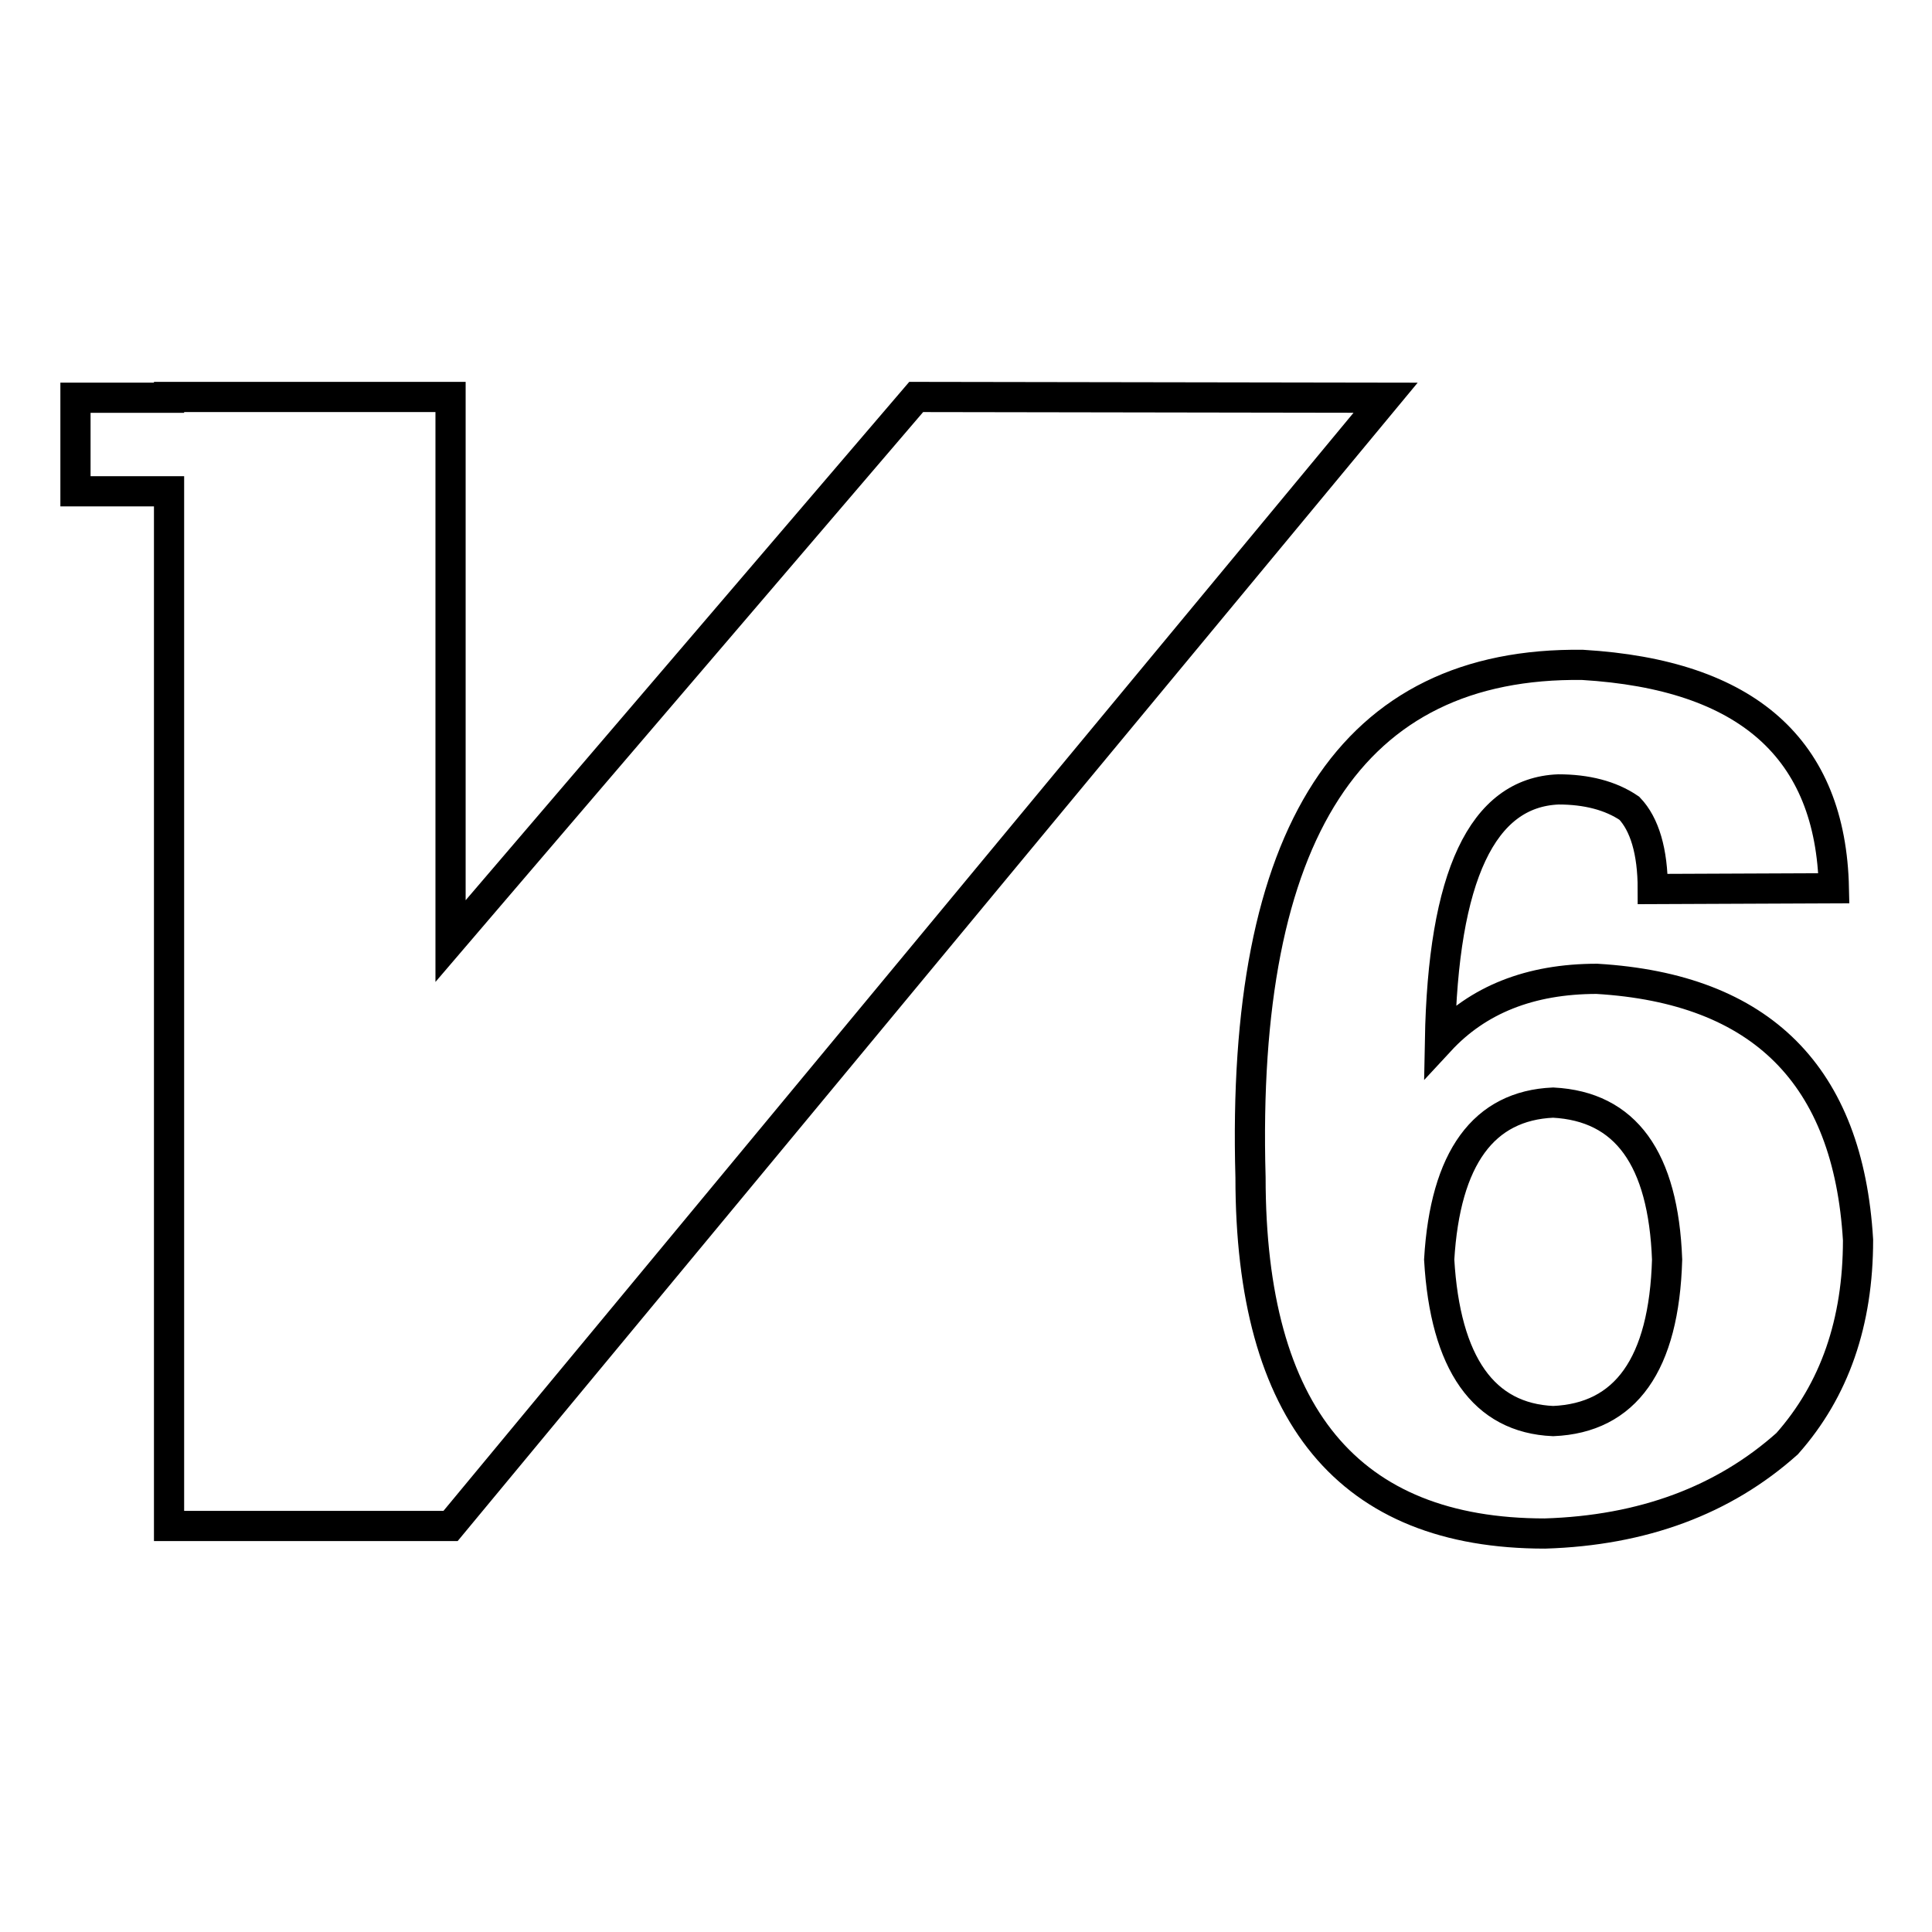
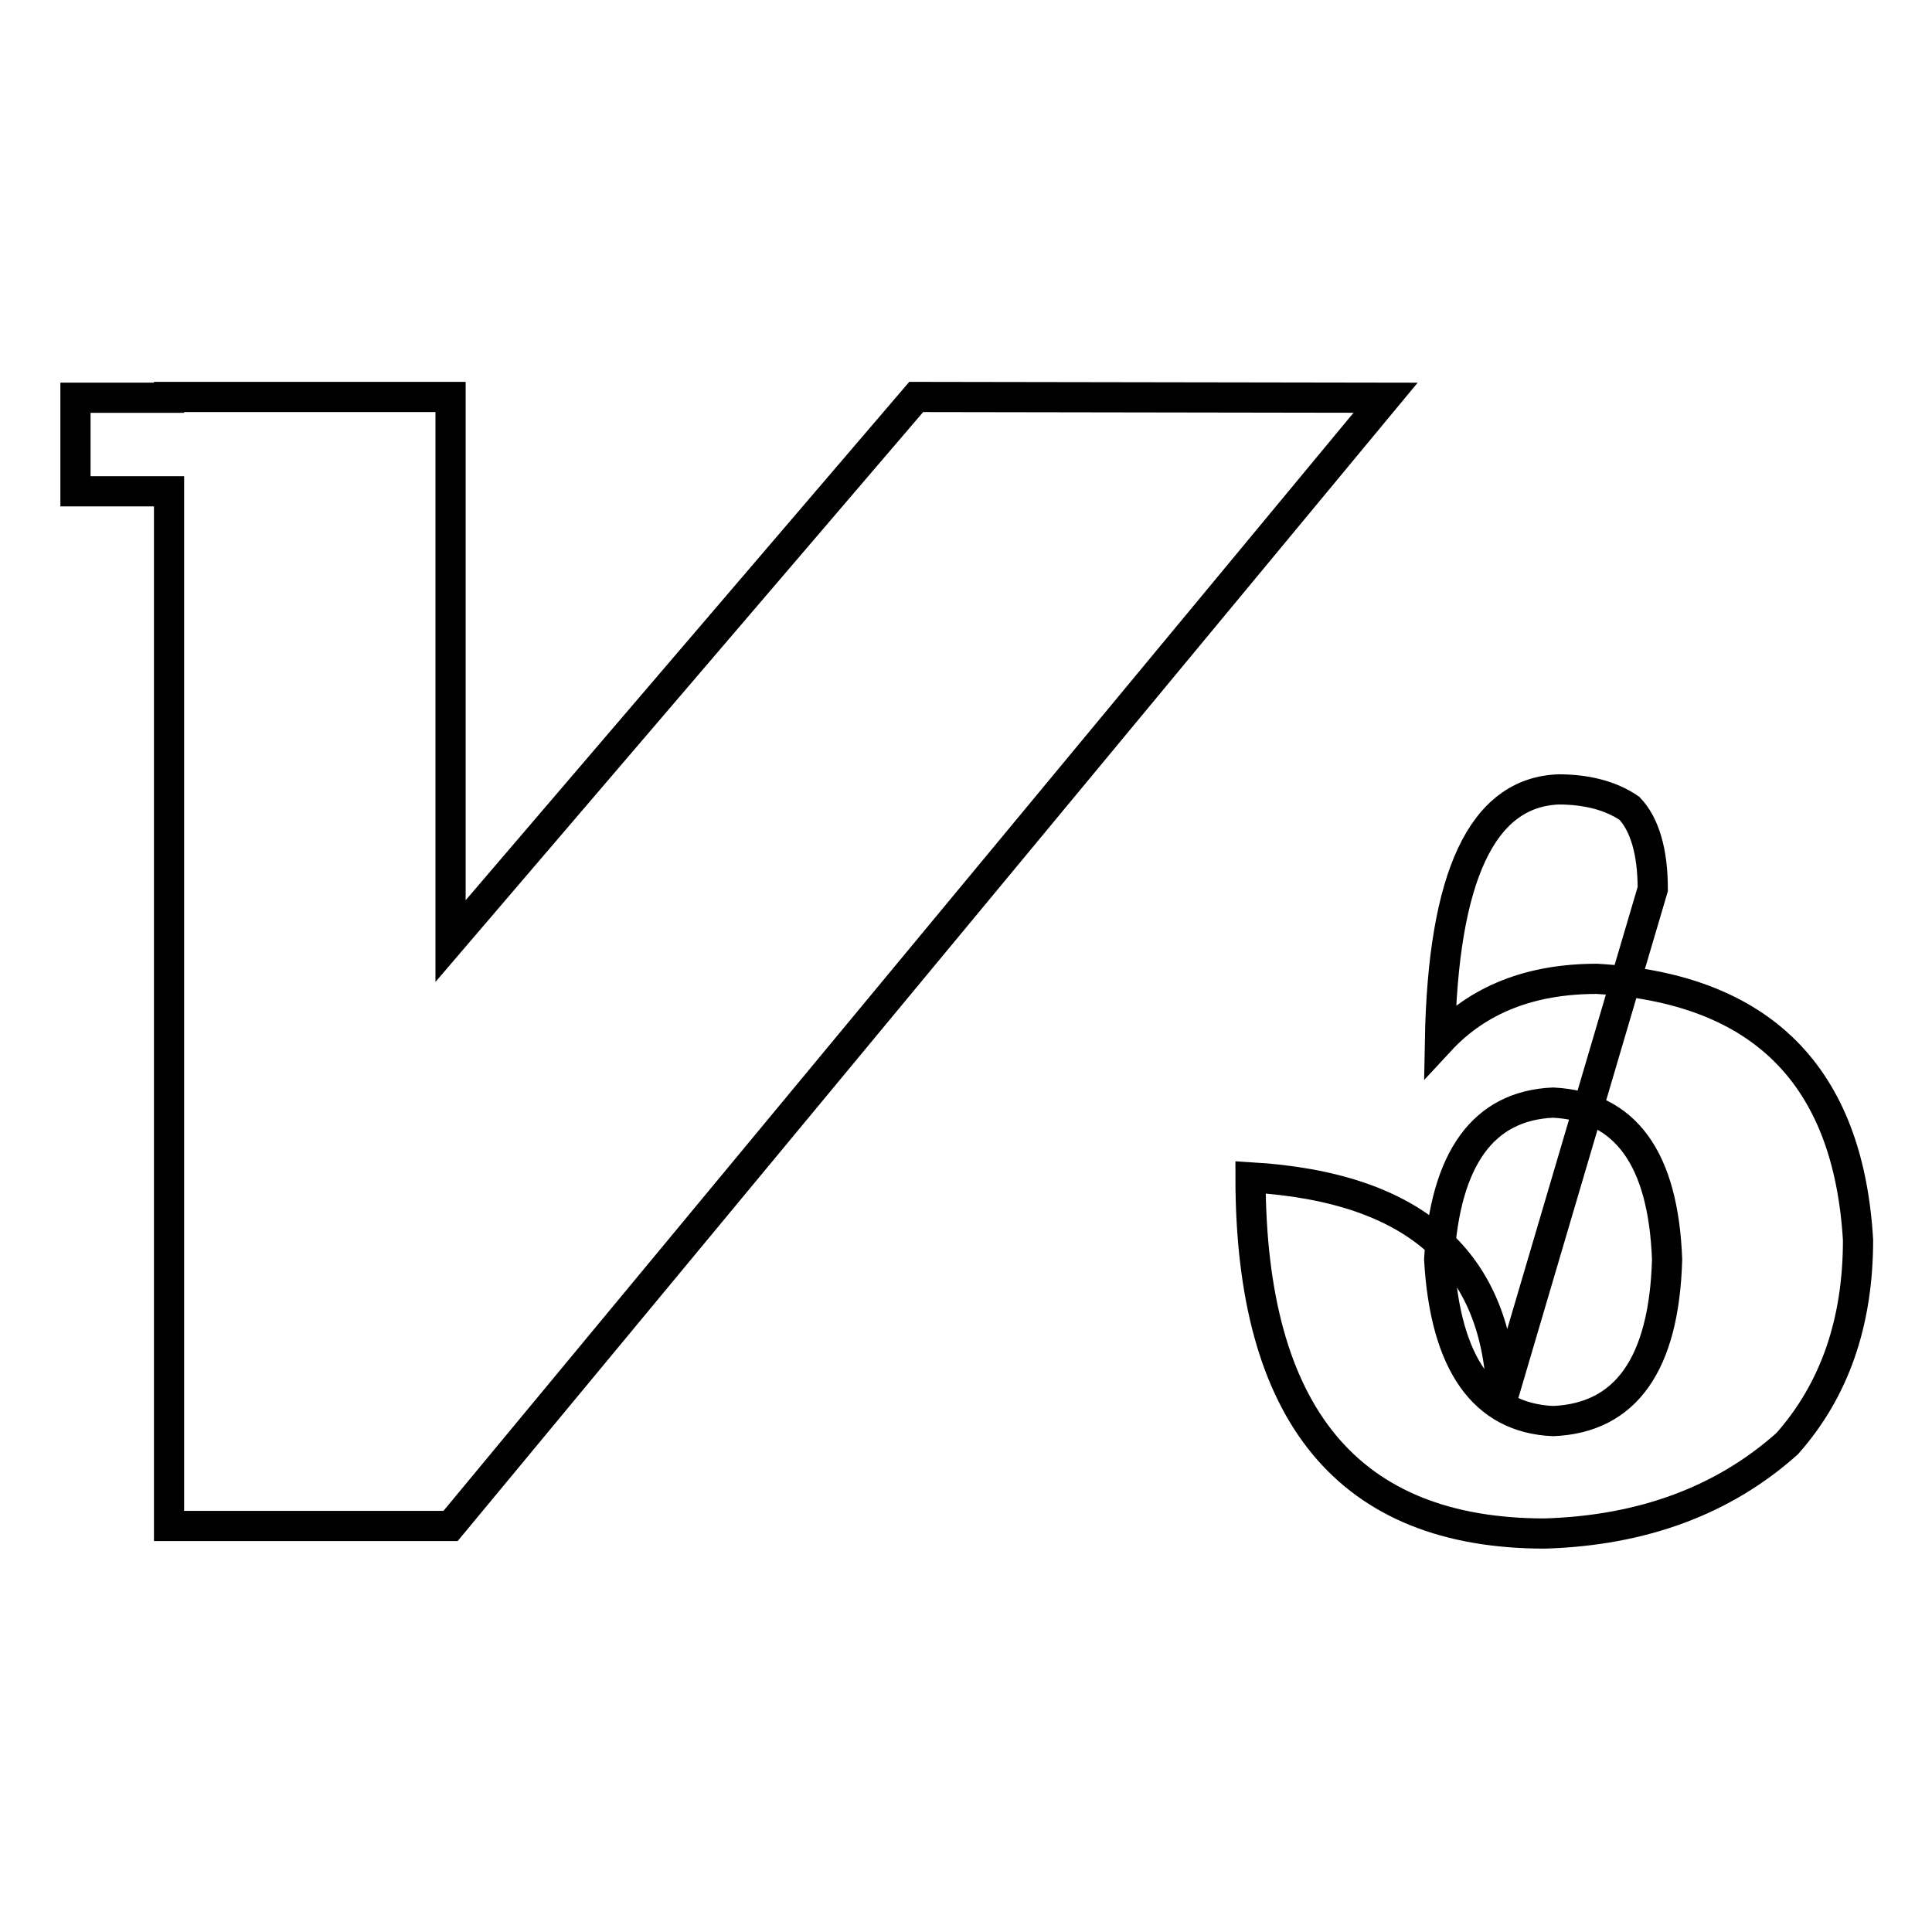
<svg xmlns="http://www.w3.org/2000/svg" version="1.1" x="0px" y="0px" viewBox="0 0 256 256" enable-background="new 0 0 256 256" xml:space="preserve">
  <g>
-     <path stroke-width="4" fill-opacity="0" stroke="#000000" d="M219,117.8c0-5-1.1-8.6-3.1-10.7c-2.5-1.7-5.7-2.5-9.4-2.5c-10.1,0.4-15.3,11.5-15.7,33.3 c5-5.4,11.9-8.2,20.8-8.2c21.8,1.3,33.3,12.8,34.6,34.6c0,10.9-3.1,19.9-9.4,27c-8.4,7.5-19.1,11.5-32.1,11.9 c-26,0-39-15.7-39-47.2c-1.3-45.7,13.4-68.3,44-67.9c21.8,1.3,32.9,11.1,33.3,29.6L219,117.8L219,117.8z M205.8,146.1 c-9.2,0.4-14.3,7.3-15.1,20.8c0.8,13.8,5.9,21,15.1,21.4c9.6-0.4,14.7-7.5,15.1-21.4C220.4,153.5,215.4,146.6,205.8,146.1 L205.8,146.1z M121.4,52.6l-61.7,72.1V52.6H22.4v0.1H10v12.4h12.4v137.1h37.3L183.6,52.7L121.4,52.6z" />
+     <path stroke-width="4" fill-opacity="0" stroke="#000000" d="M219,117.8c0-5-1.1-8.6-3.1-10.7c-2.5-1.7-5.7-2.5-9.4-2.5c-10.1,0.4-15.3,11.5-15.7,33.3 c5-5.4,11.9-8.2,20.8-8.2c21.8,1.3,33.3,12.8,34.6,34.6c0,10.9-3.1,19.9-9.4,27c-8.4,7.5-19.1,11.5-32.1,11.9 c-26,0-39-15.7-39-47.2c21.8,1.3,32.9,11.1,33.3,29.6L219,117.8L219,117.8z M205.8,146.1 c-9.2,0.4-14.3,7.3-15.1,20.8c0.8,13.8,5.9,21,15.1,21.4c9.6-0.4,14.7-7.5,15.1-21.4C220.4,153.5,215.4,146.6,205.8,146.1 L205.8,146.1z M121.4,52.6l-61.7,72.1V52.6H22.4v0.1H10v12.4h12.4v137.1h37.3L183.6,52.7L121.4,52.6z" />
  </g>
</svg>